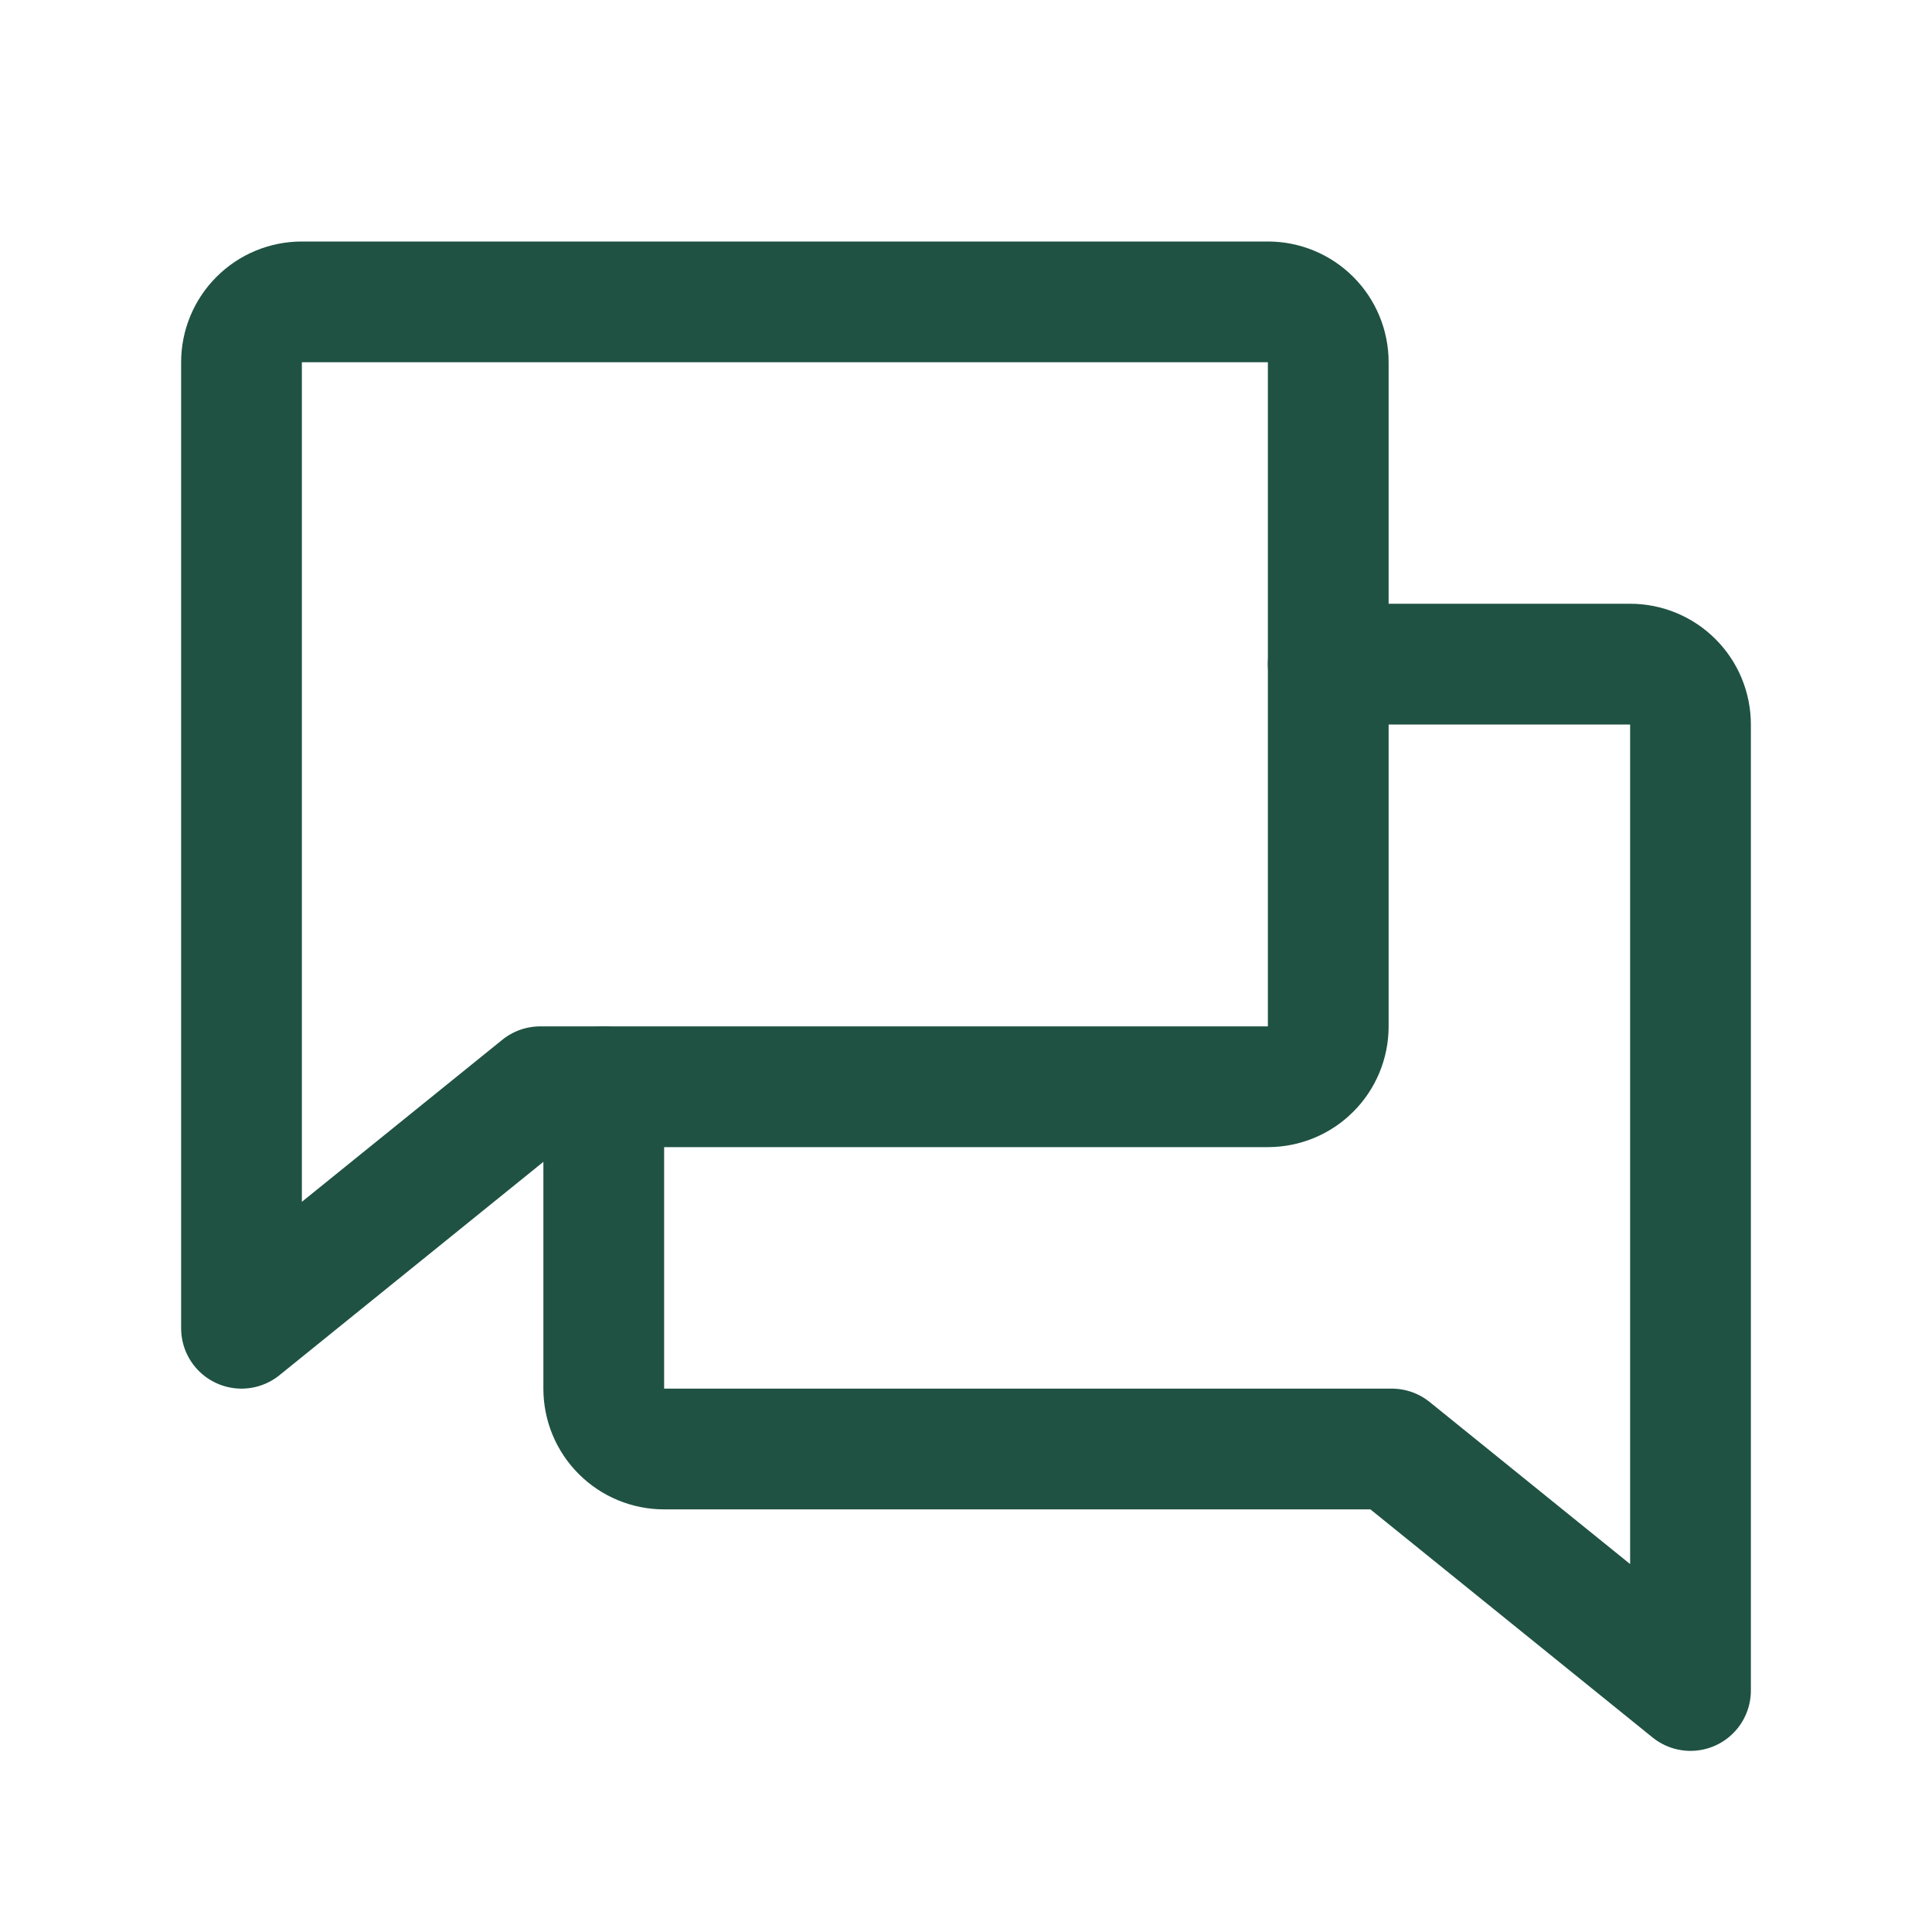
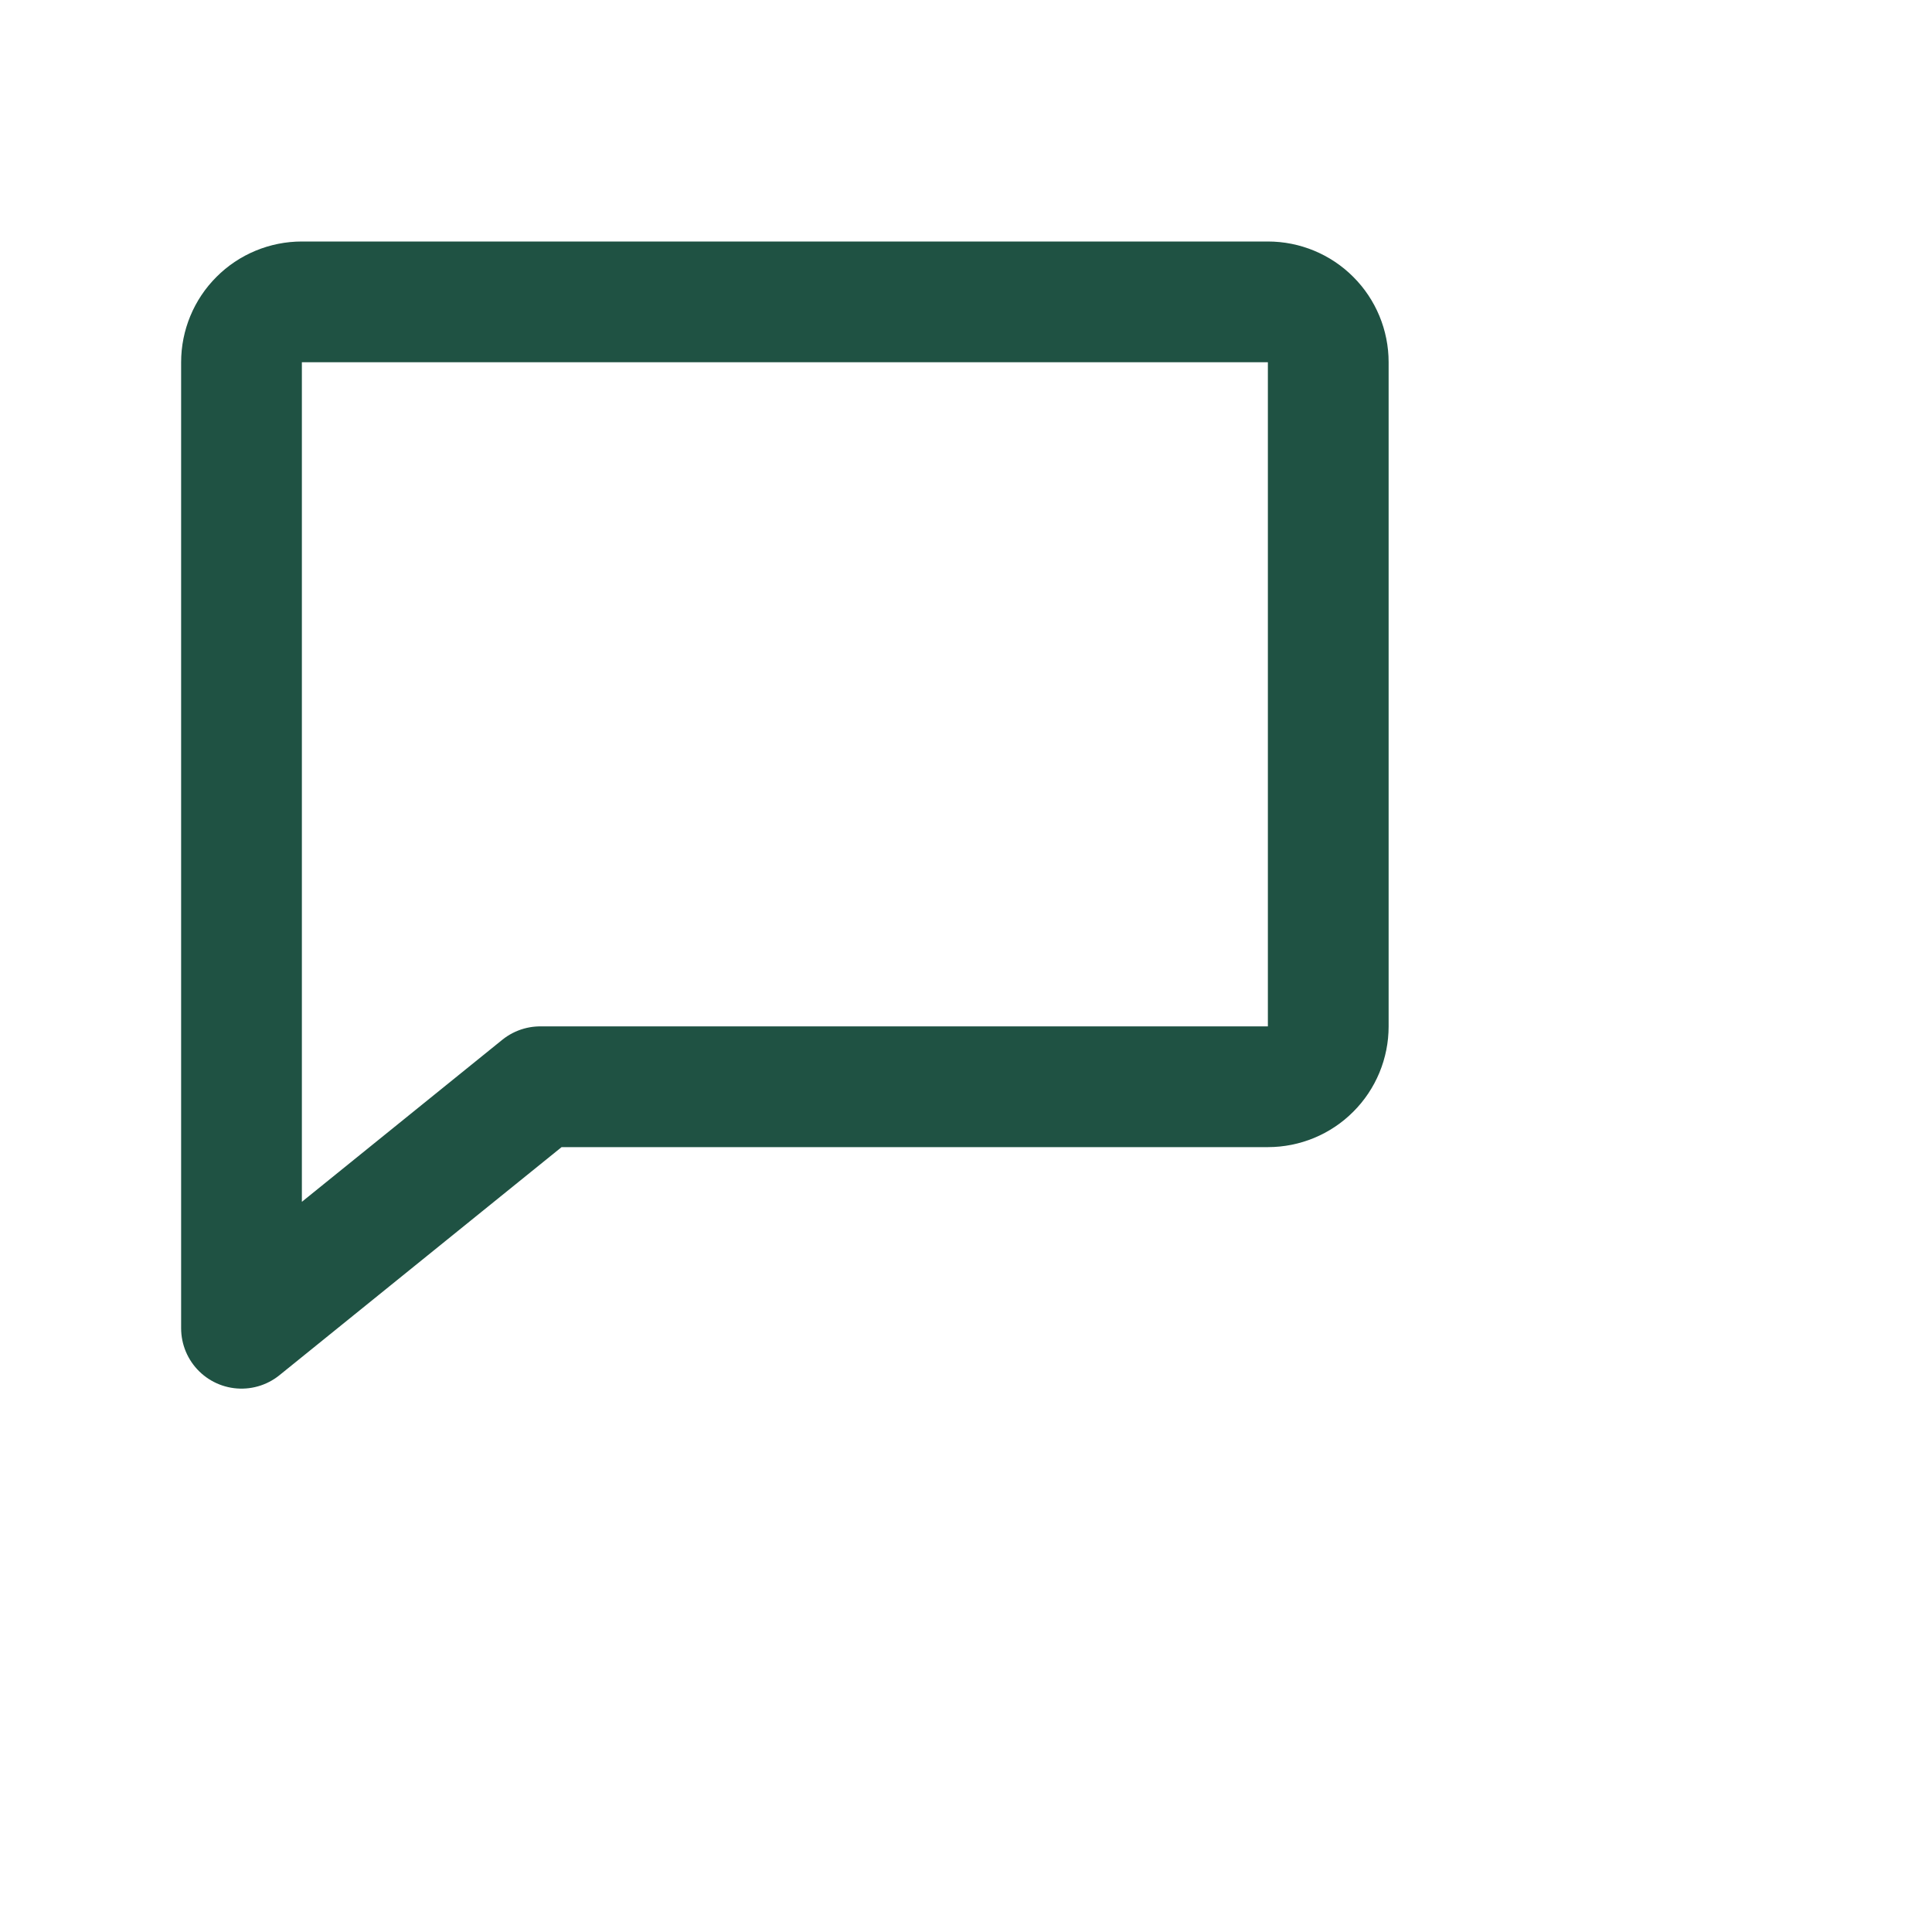
<svg xmlns="http://www.w3.org/2000/svg" viewBox="0 0 32.00 32.00" data-guides="{&quot;vertical&quot;:[],&quot;horizontal&quot;:[]}">
  <path fill="none" stroke="#1f5243" fill-opacity="1" stroke-width="2" stroke-opacity="1" stroke-linecap="round" stroke-linejoin="round" id="tSvgdacde9e5ae" title="Path 15" d="M8.948 18C7.299 19.333 5.649 20.667 4 22C4 16.667 4 11.333 4 6C4 5.735 4.105 5.48 4.293 5.293C4.48 5.105 4.735 5 5 5C10.333 5 15.667 5 21 5C21.265 5 21.52 5.105 21.707 5.293C21.895 5.48 22 5.735 22 6C22 9.667 22 13.333 22 17C22 17.265 21.895 17.52 21.707 17.707C21.52 17.895 21.265 18 21 18C16.983 18 12.965 18 8.948 18Z" />
-   <path fill="none" stroke="#1f5243" fill-opacity="1" stroke-width="2" stroke-opacity="1" stroke-linecap="round" stroke-linejoin="round" id="tSvg7e1081f5f9" title="Path 16" d="M10 18C10 19.667 10 21.333 10 23C10 23.265 10.105 23.52 10.293 23.707C10.48 23.895 10.735 24 11 24C15.017 24 19.035 24 23.052 24C24.701 25.333 26.351 26.667 28 28C28 22.667 28 17.333 28 12C28 11.735 27.895 11.48 27.707 11.293C27.52 11.105 27.265 11 27 11C25.333 11 23.667 11 22 11" />
  <defs />
</svg>